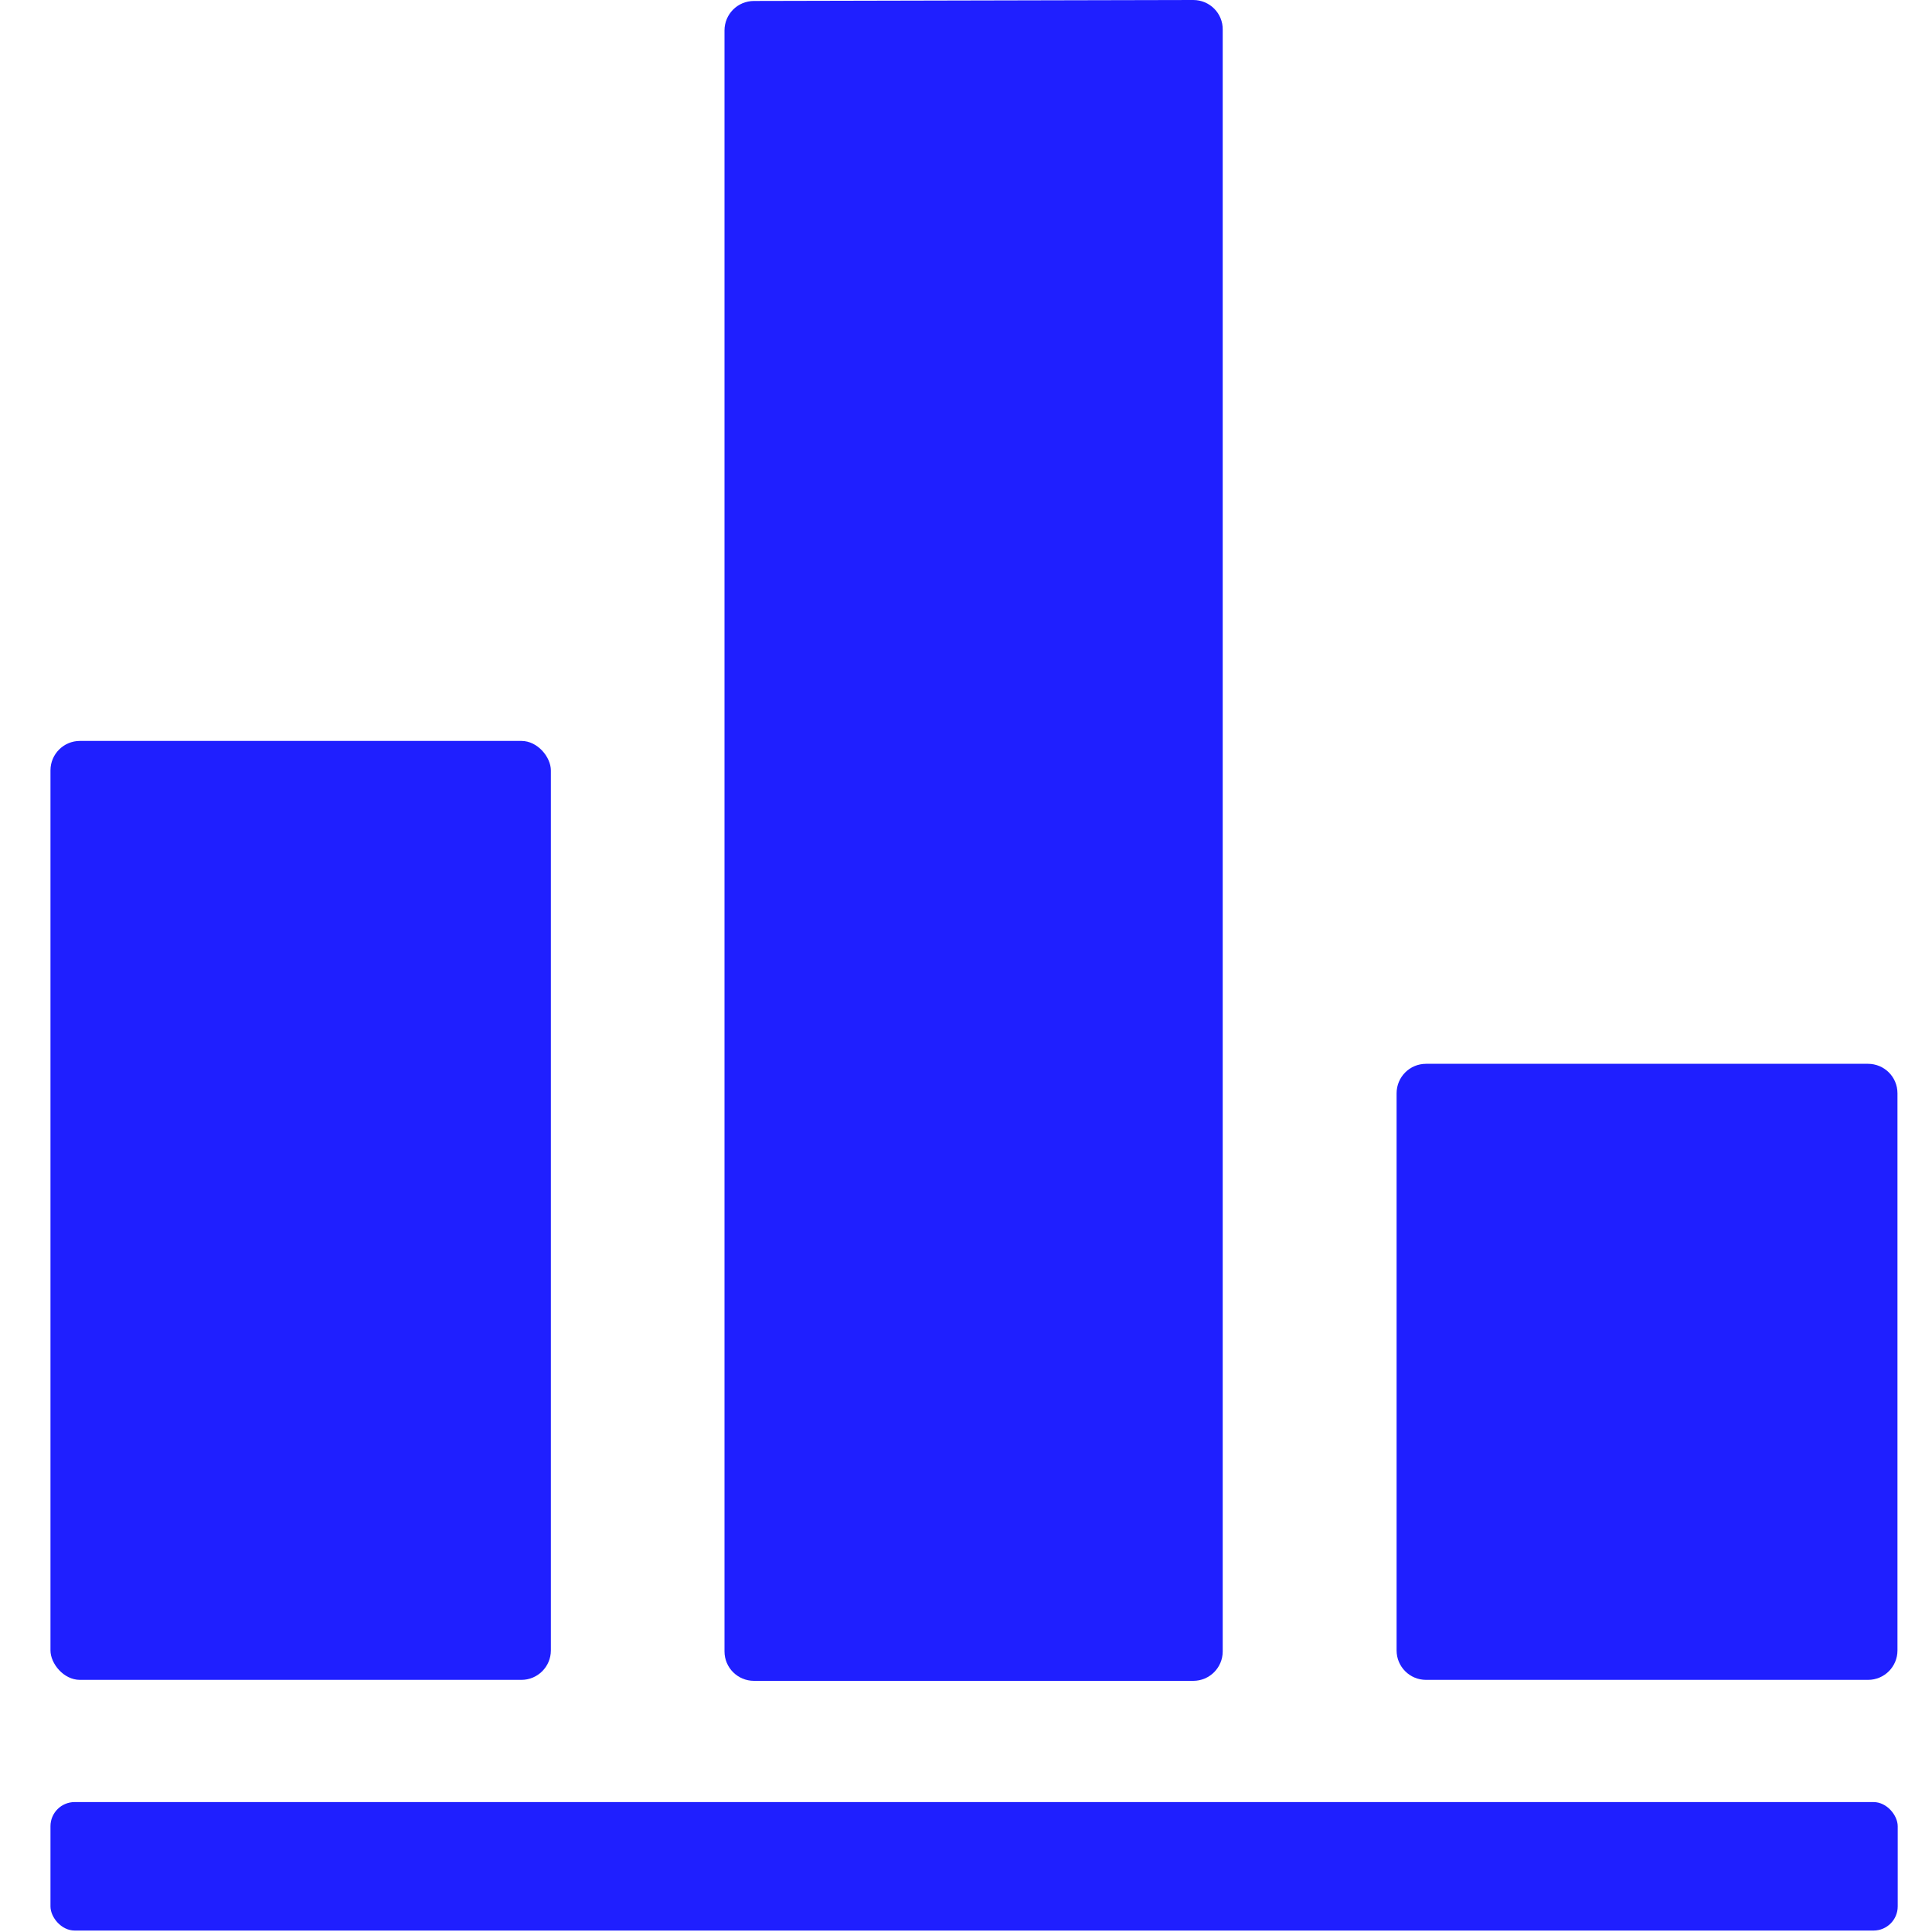
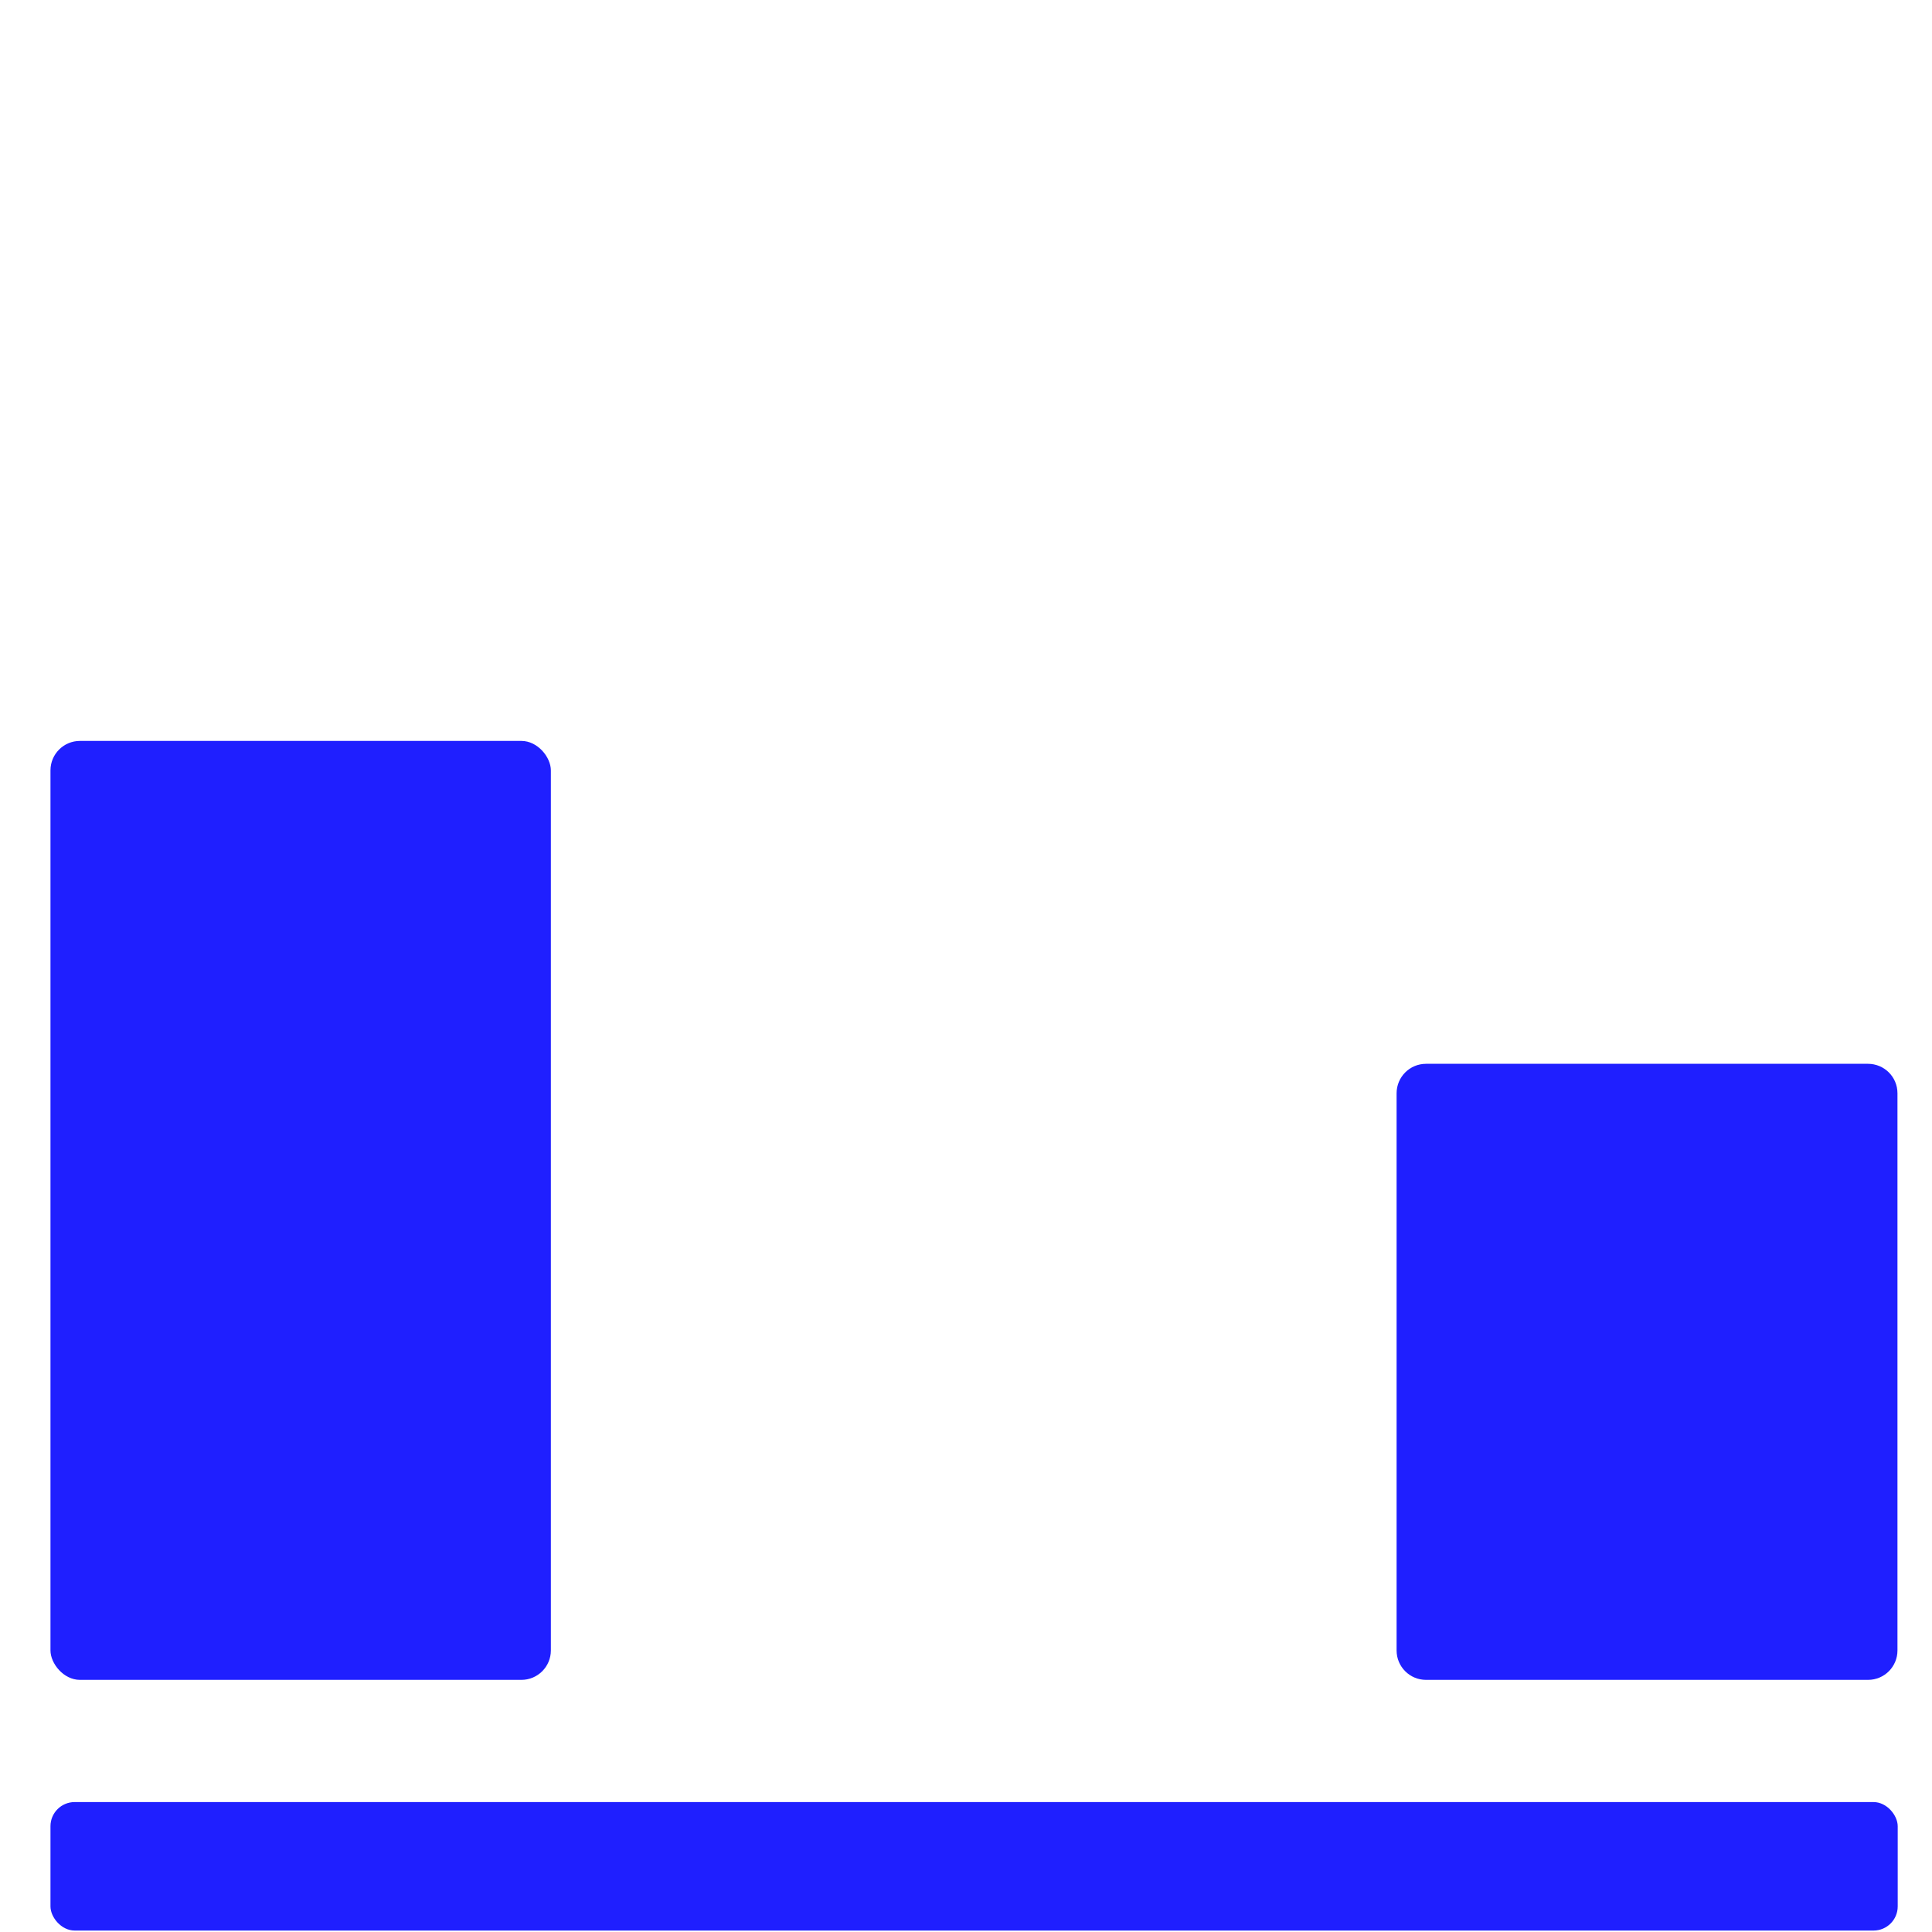
<svg xmlns="http://www.w3.org/2000/svg" id="a" viewBox="0 0 80 80">
  <defs>
    <style>.b{fill:#1f1fff;}</style>
  </defs>
  <path class="b" d="M57.83,45.58v22.76c0,.68,.55,1.22,1.22,1.22h18.3c.68,0,1.22-.55,1.22-1.22v-23.07c0-.68-.55-1.22-1.22-1.22h-18.3c-.68,0-1.22,.55-1.22,1.22v.56" />
  <rect class="b" x="2.09" y="74.62" width="76.49" height="5.32" rx="1" ry="1" />
  <rect class="b" x="2.09" y="30.68" width="20.72" height="38.88" rx="1.22" ry="1.22" />
-   <path class="b" d="M30,1.26V68.38c0,.68,.55,1.22,1.22,1.22h18.19c.68,0,1.22-.55,1.22-1.22V1.23C50.64,.55,50.09,0,49.41,0L31.22,.04c-.68,0-1.22,.55-1.22,1.22Z" />
</svg>